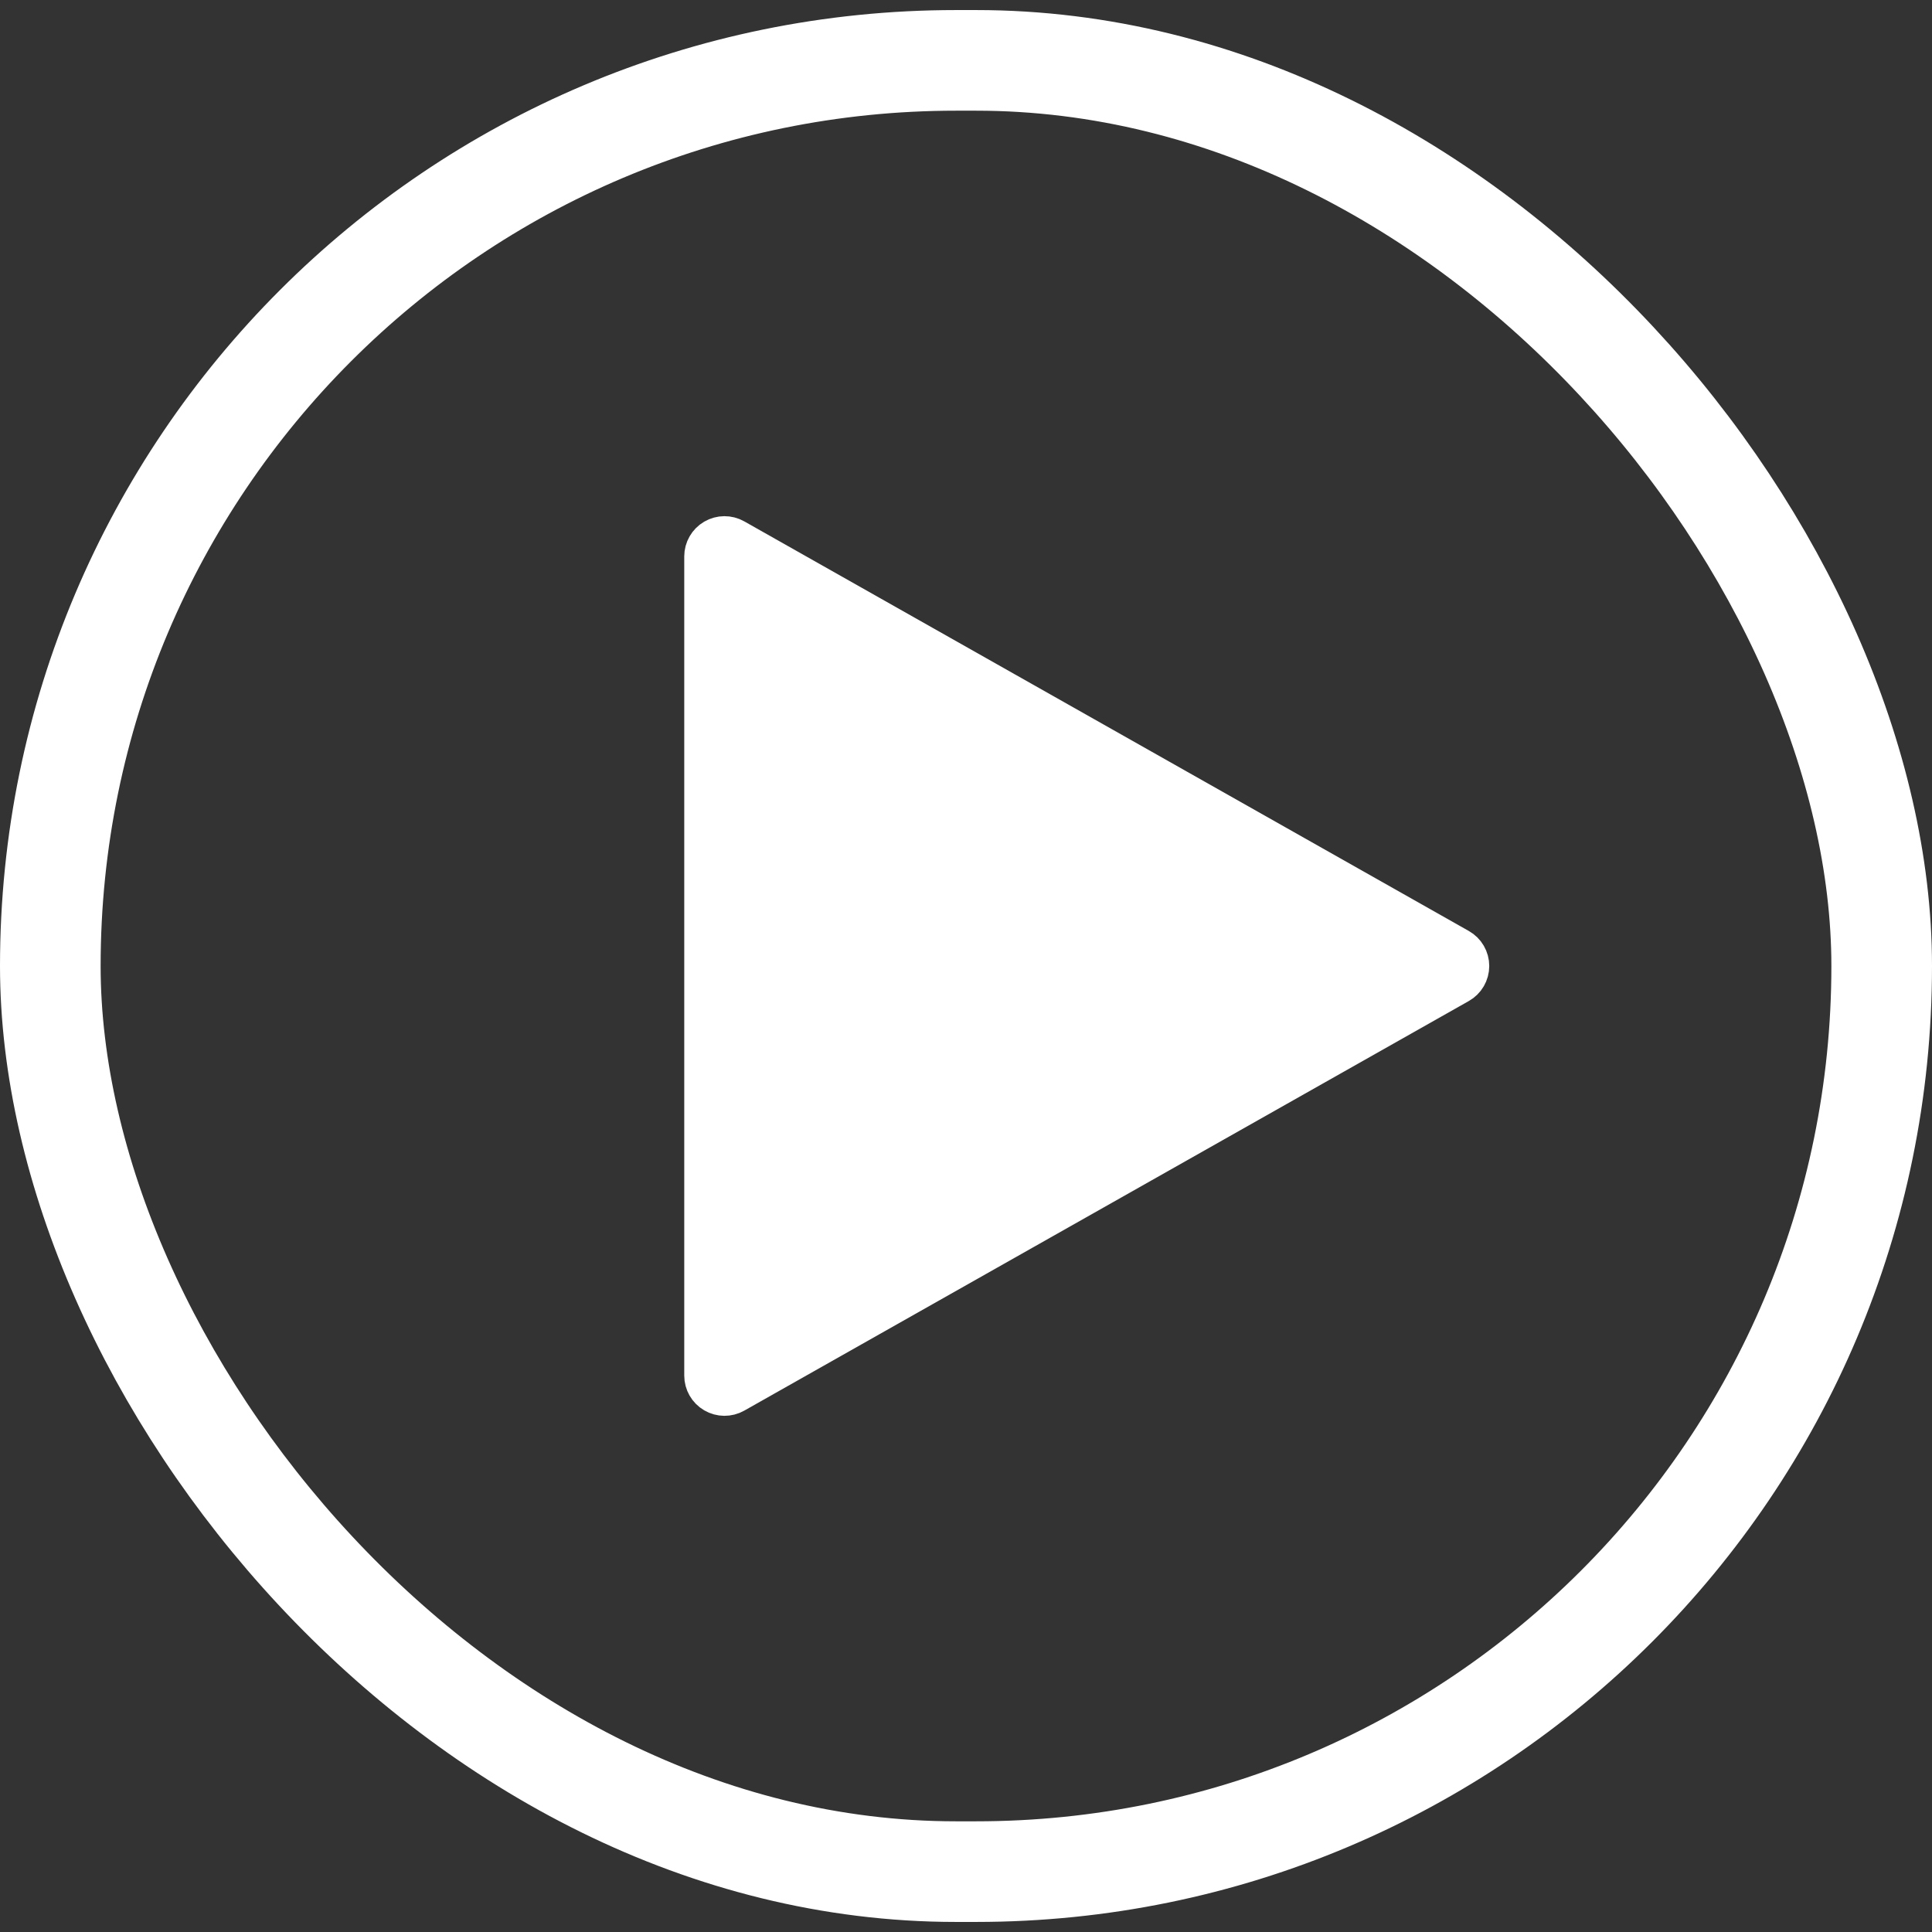
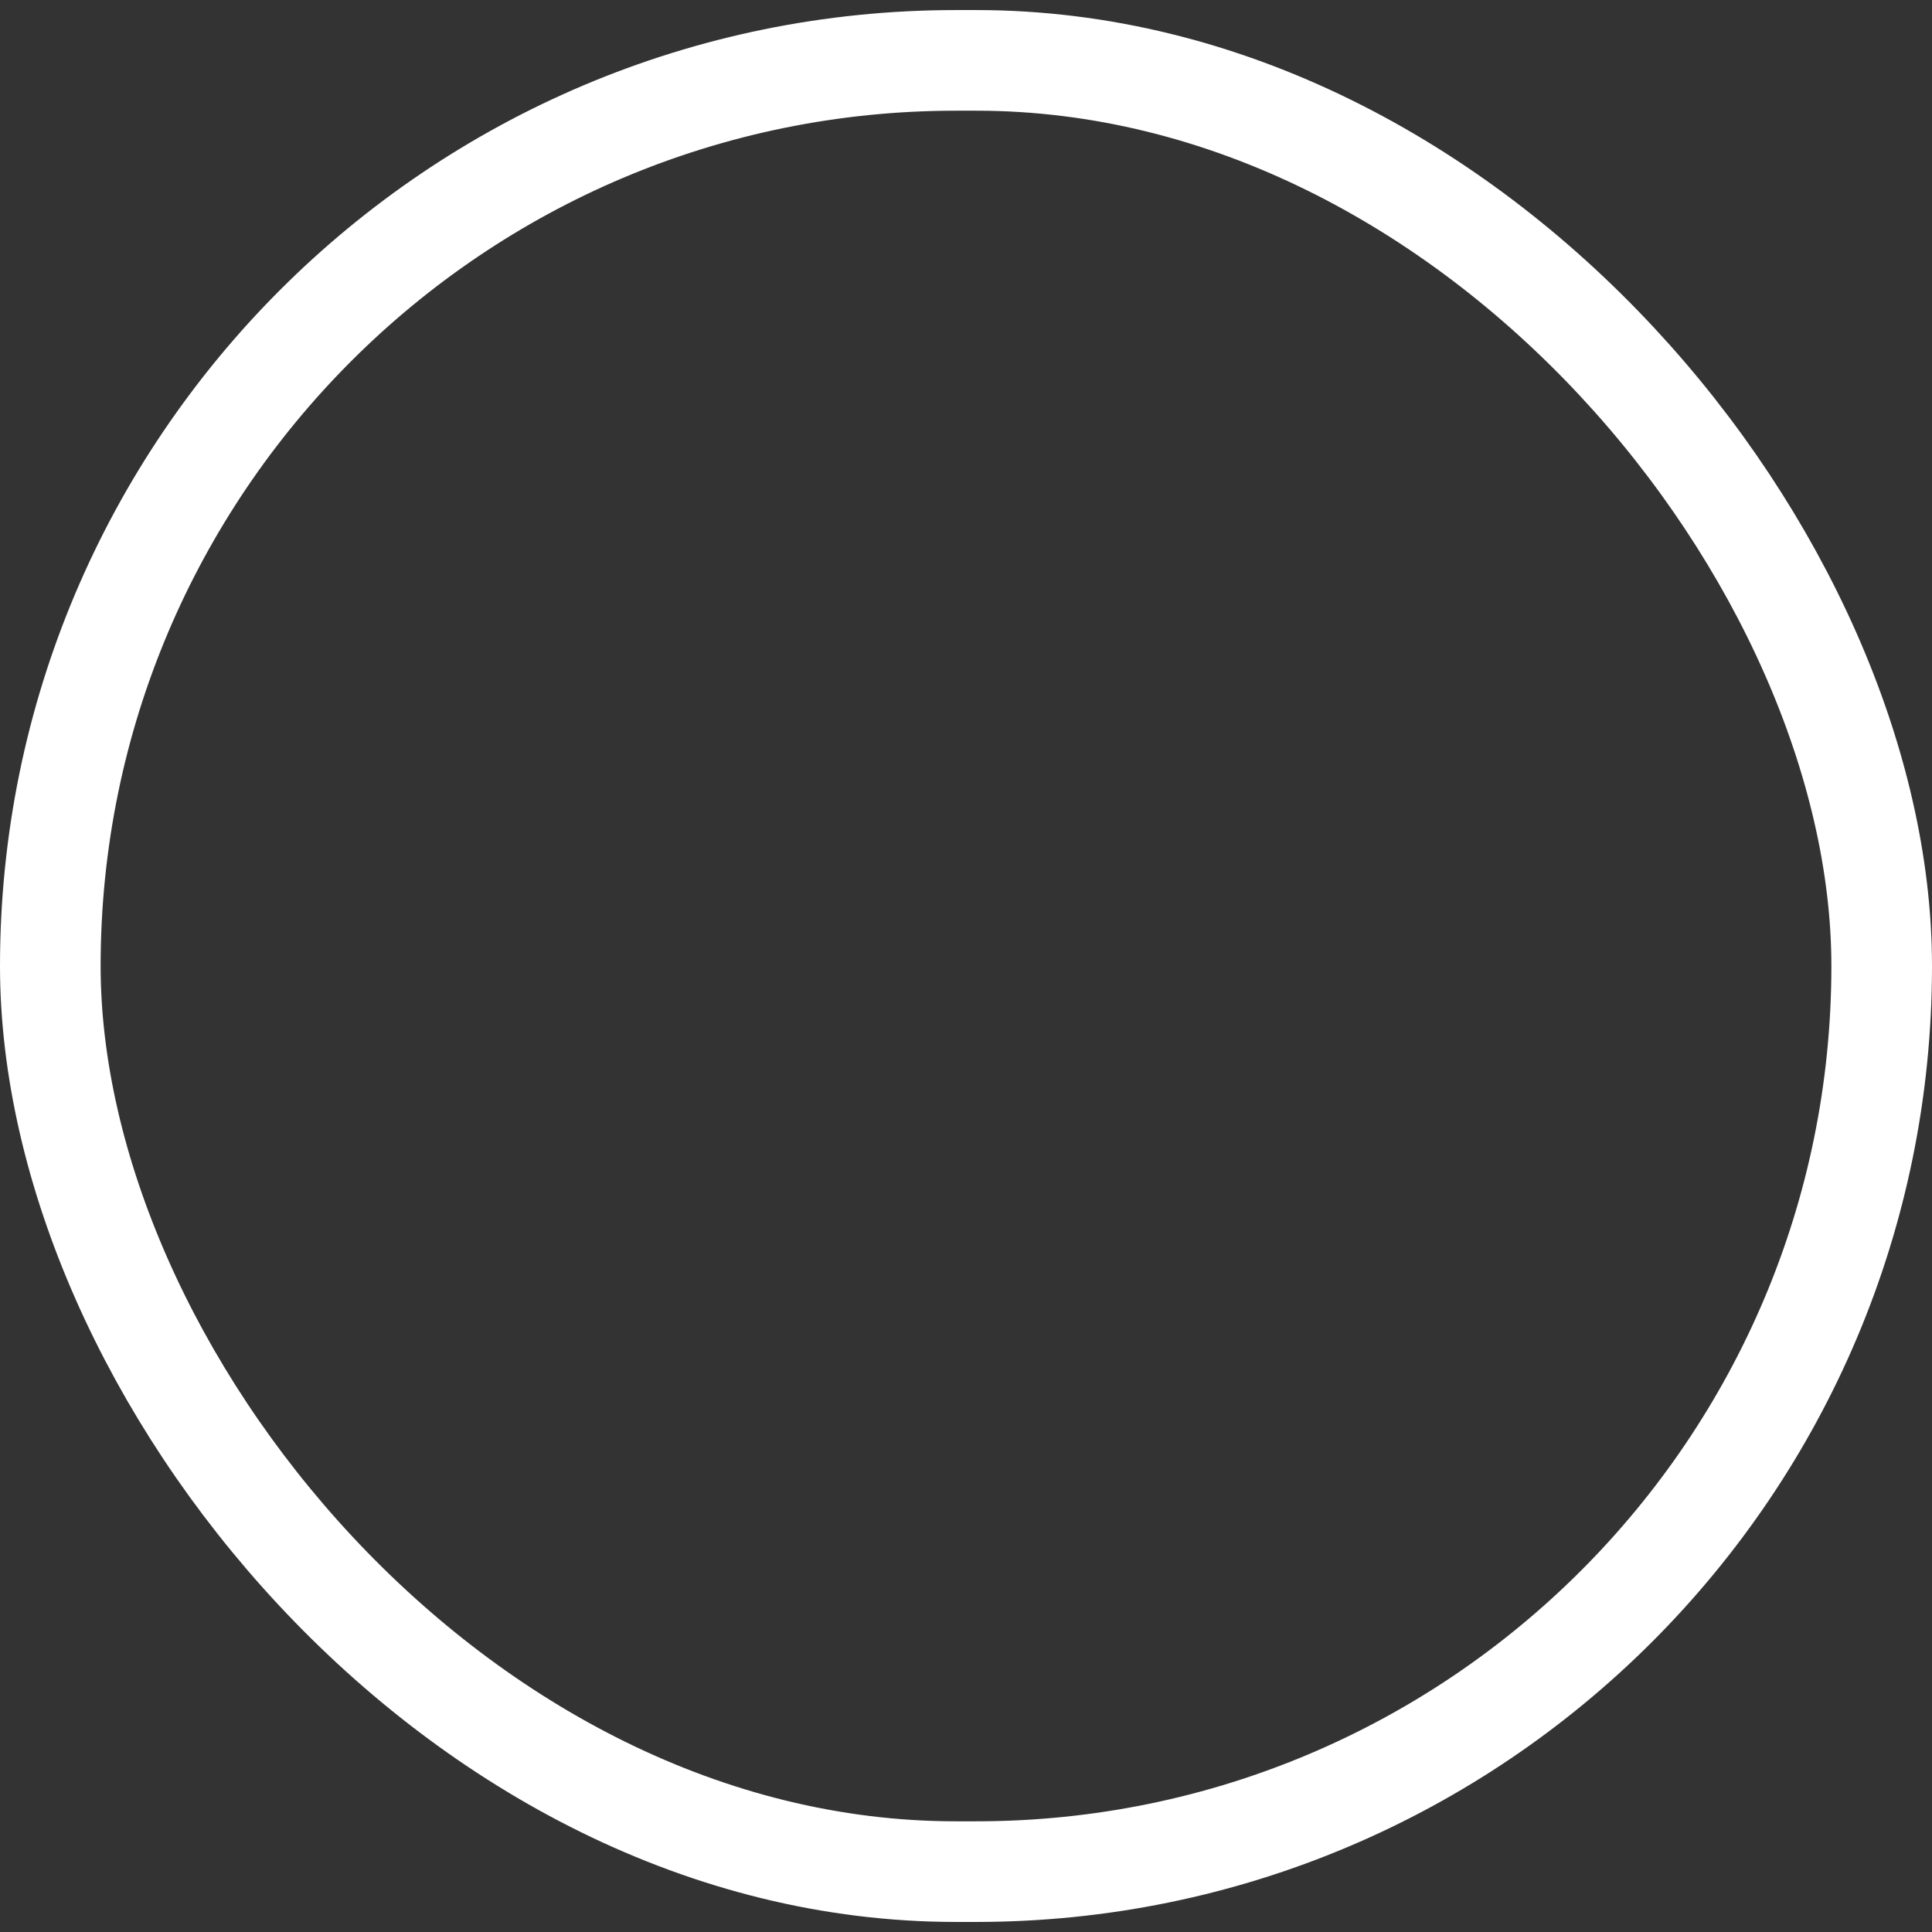
<svg xmlns="http://www.w3.org/2000/svg" width="96" height="96" viewBox="0 0 96 96" fill="none">
  <rect x="0" y="0" width="96" height="96" fill="#333333" stroke="none" />
  <rect x="2.5" y="3" width="91" height="90" rx="45" stroke="white" stroke-width="5" />
-   <path d="M72.492 48.87C72.806 48.693 73 48.361 73 48C73 47.639 72.806 47.307 72.492 47.13L36.492 26.778C36.182 26.603 35.803 26.605 35.496 26.785C35.189 26.964 35 27.293 35 27.648L35 68.352C35 68.707 35.189 69.036 35.496 69.215C35.803 69.395 36.182 69.397 36.492 69.222L72.492 48.87Z" fill="white" stroke="white" stroke-width="2" stroke-linejoin="round" />
</svg>